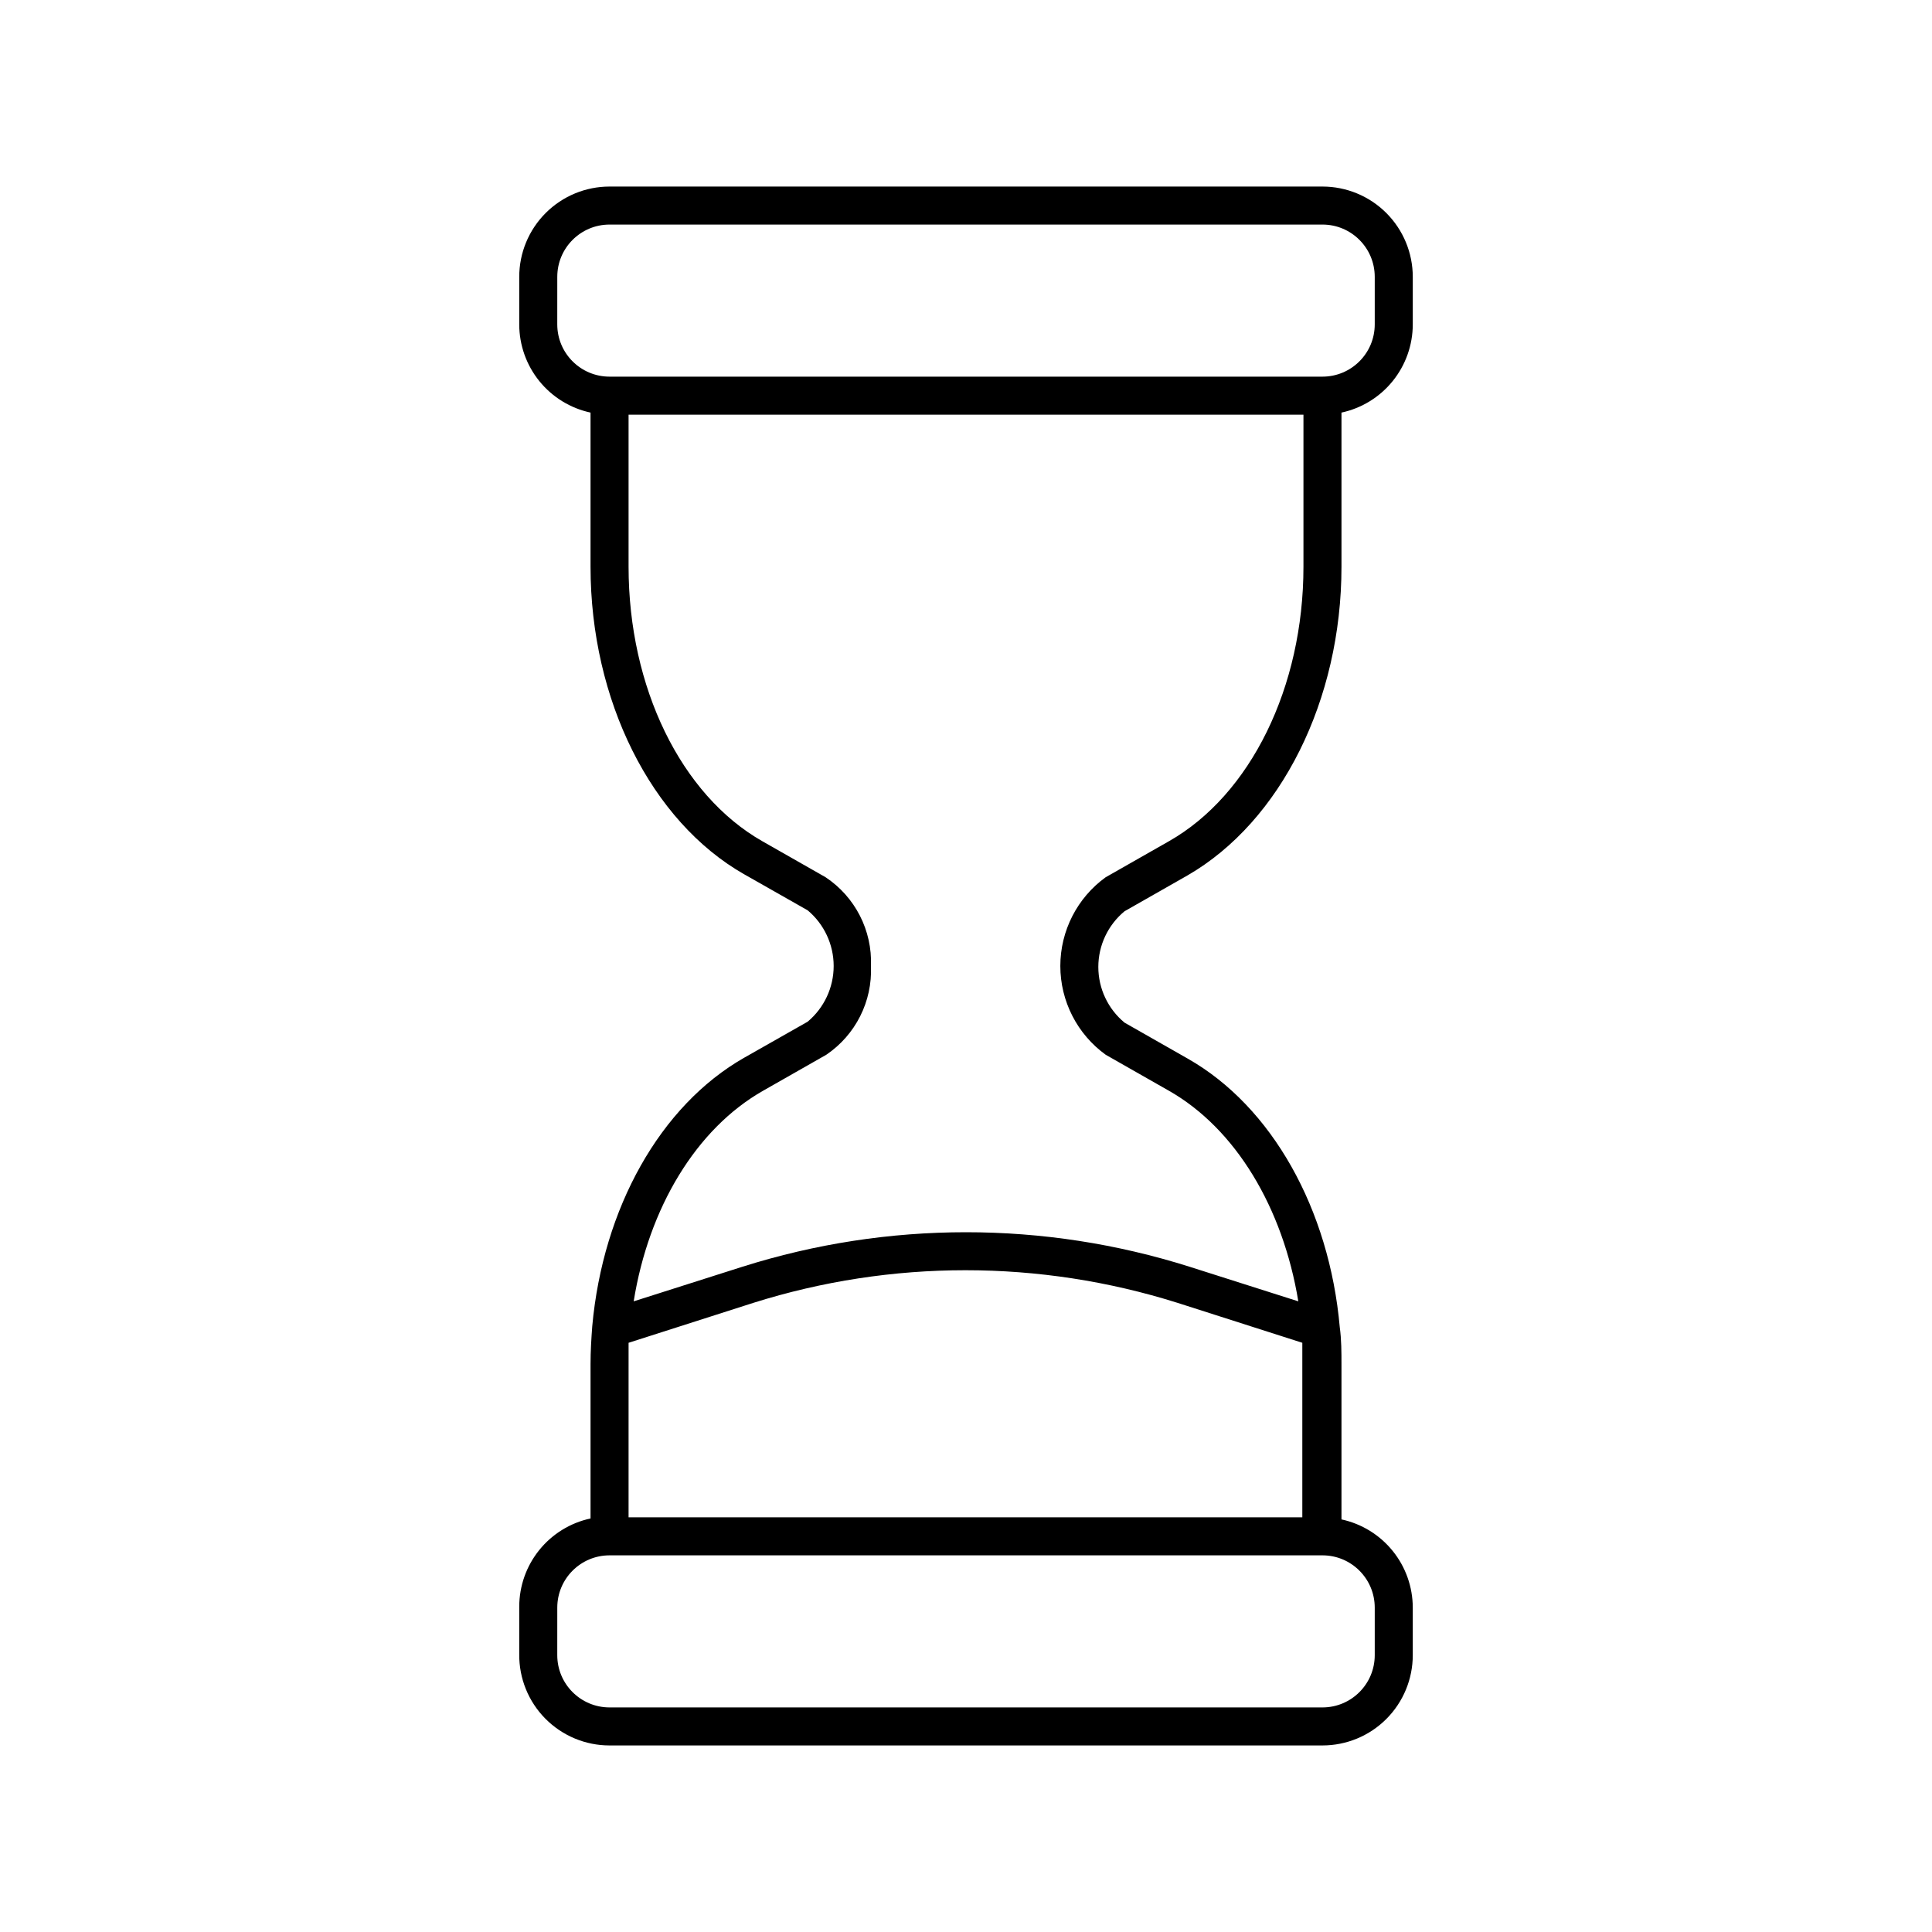
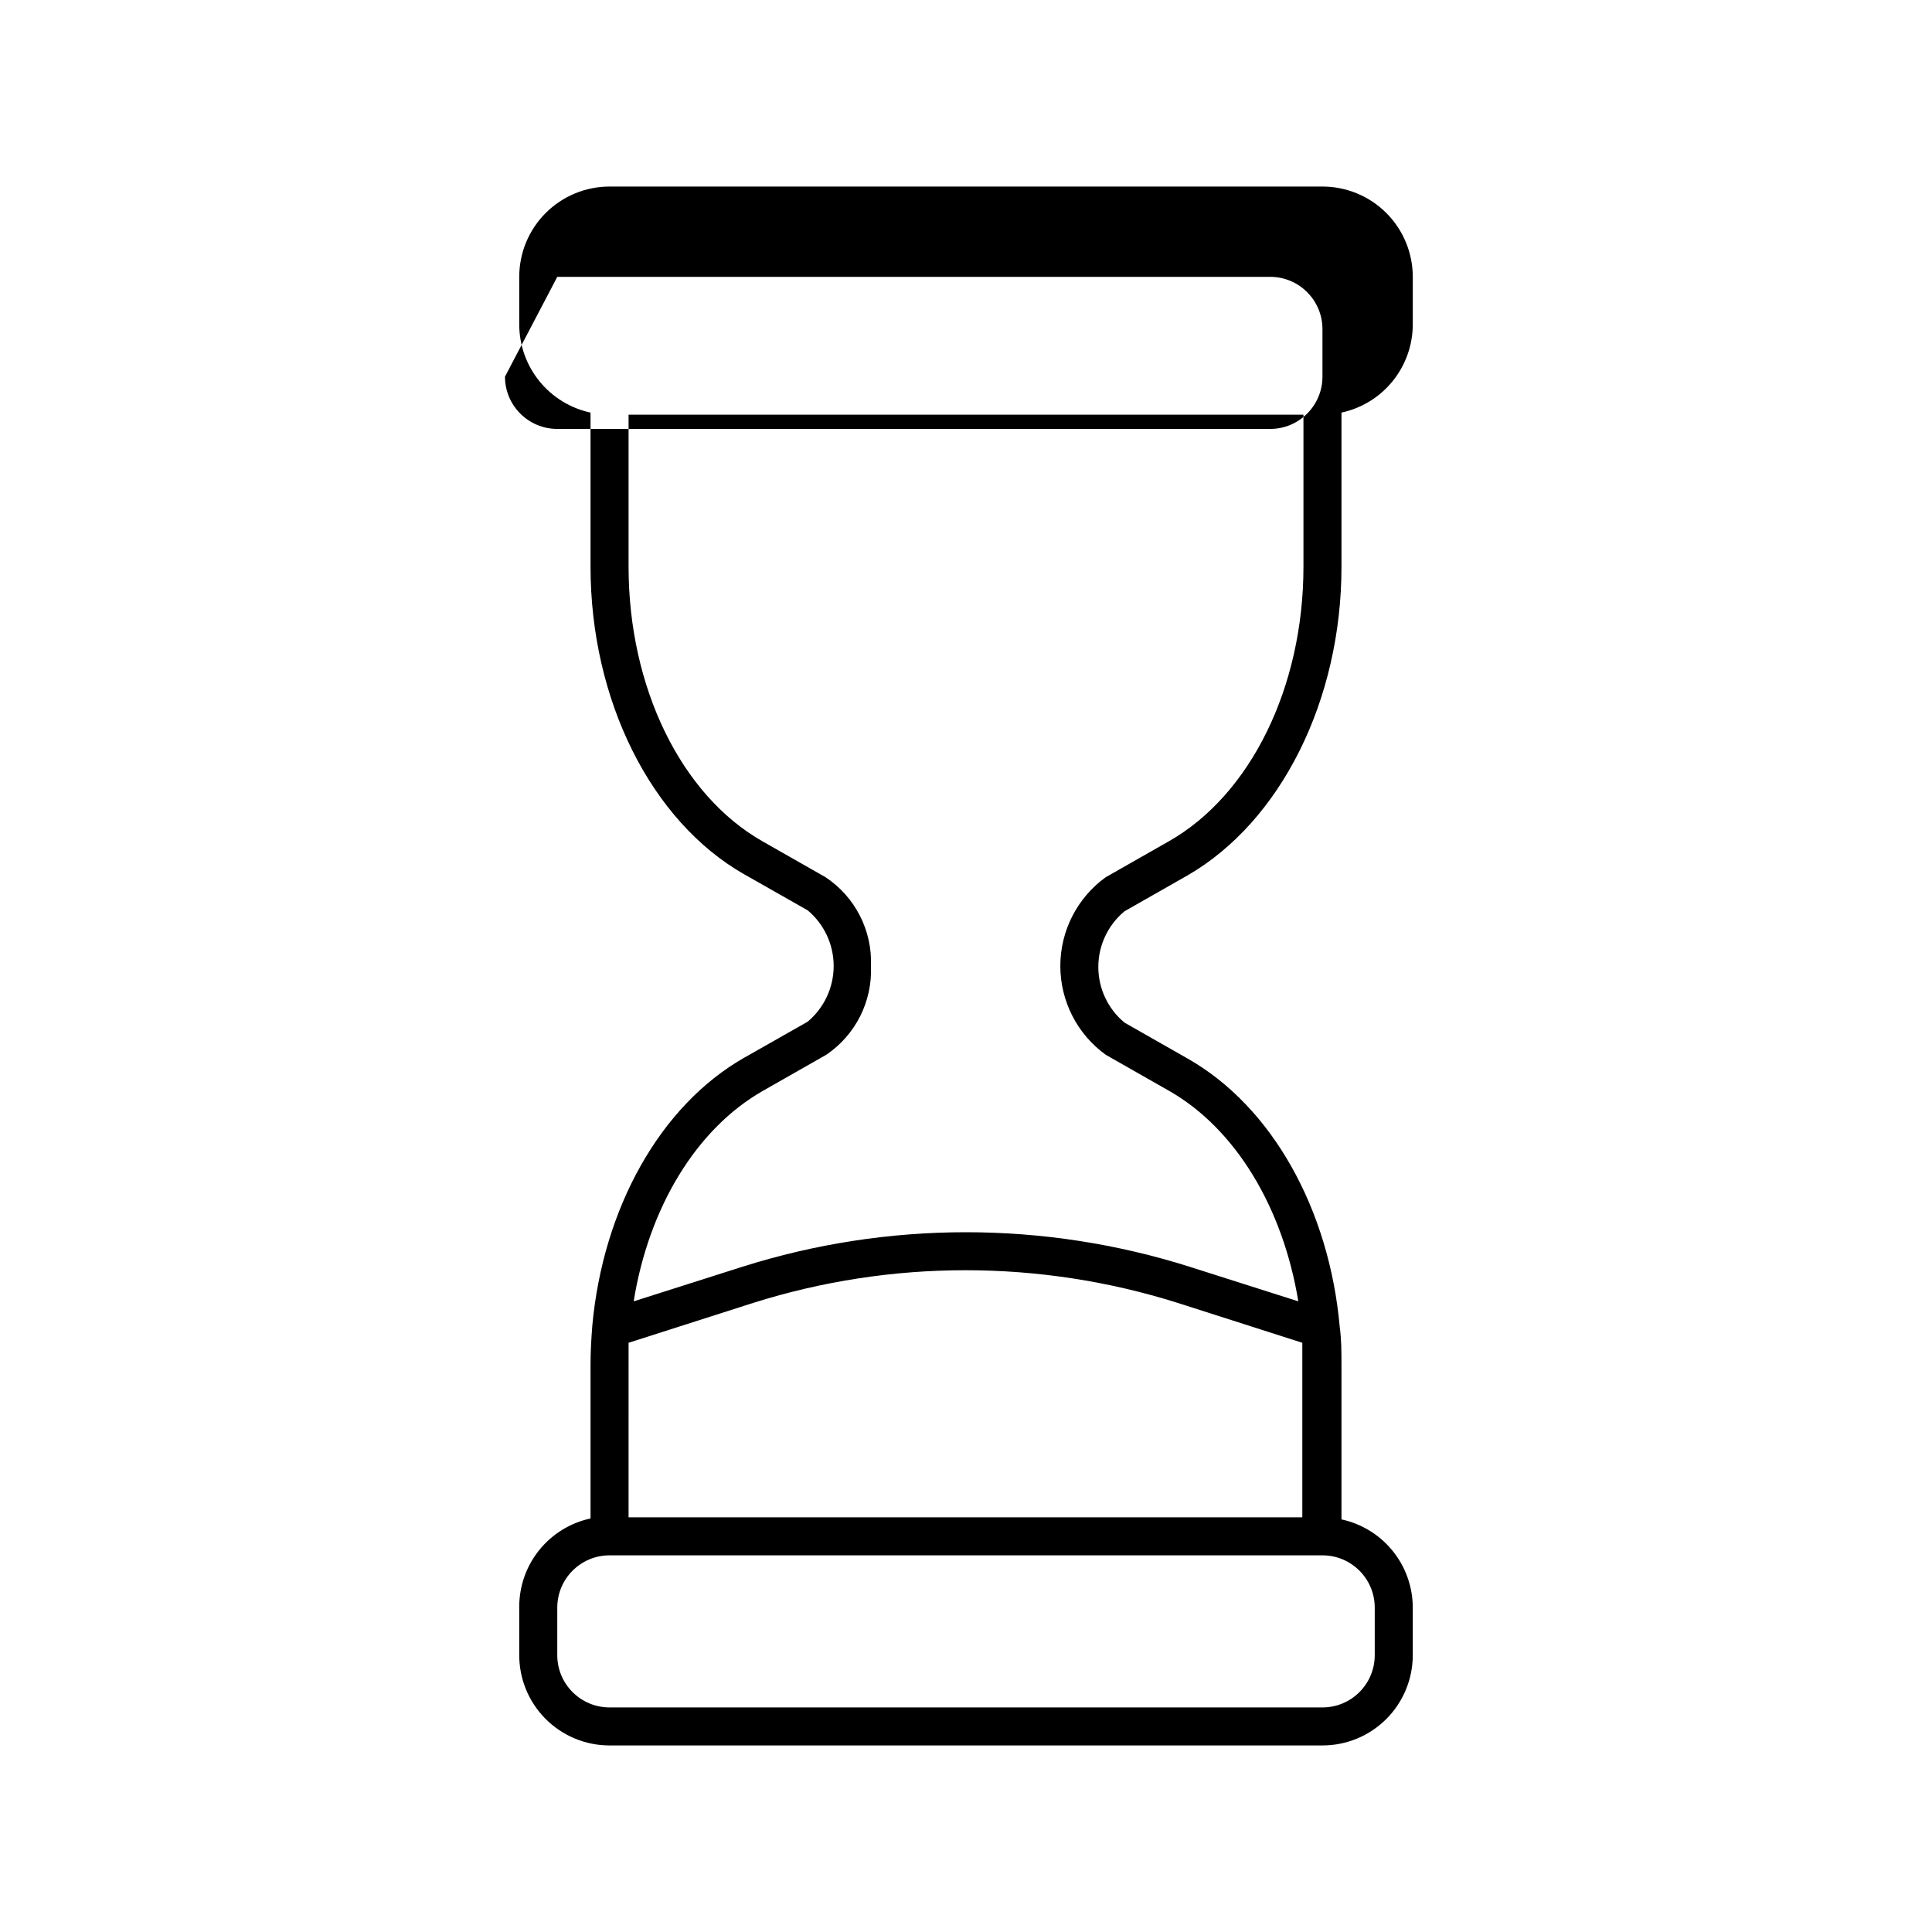
<svg xmlns="http://www.w3.org/2000/svg" fill="#000000" width="800px" height="800px" version="1.1" viewBox="144 144 512 512">
-   <path d="m305.54 606.56h188.93-0.004c6.348 0 12.438-2.519 16.922-7.008 4.488-4.488 7.012-10.574 7.012-16.922v-12.594c-0.004-5.469-1.883-10.773-5.32-15.023-3.438-4.254-8.227-7.203-13.574-8.355v-40.859c0-3.426 0-6.75-0.453-10.078v0.004c-2.769-31.234-17.938-58.492-40.305-71.188l-16.727-9.523c-4.402-3.637-6.953-9.051-6.953-14.762s2.551-11.125 6.953-14.762l16.727-9.523c24.738-14.305 40.758-46.5 40.758-81.766v-40.859c5.348-1.152 10.137-4.098 13.574-8.352 3.438-4.254 5.316-9.559 5.32-15.027v-12.594c0-6.348-2.523-12.434-7.012-16.922-4.484-4.488-10.574-7.008-16.922-7.008h-188.93c-6.348 0-12.434 2.519-16.922 7.008-4.488 4.488-7.012 10.574-7.012 16.922v12.594c0.004 5.469 1.883 10.773 5.32 15.027 3.438 4.254 8.227 7.199 13.574 8.352v40.859c0 35.266 16.02 67.461 40.758 81.516l16.777 9.523c4.371 3.656 6.898 9.062 6.898 14.762s-2.527 11.102-6.898 14.762l-16.777 9.523c-22.32 12.695-37.484 39.953-40.305 71.188v-0.004c-0.25 3.324-0.453 6.648-0.453 10.078v40.859c-5.348 1.152-10.137 4.098-13.574 8.352-3.438 4.254-5.316 9.555-5.32 15.023v12.598c-0.066 6.391 2.426 12.539 6.922 17.082 4.496 4.543 10.621 7.102 17.012 7.098zm-13.855-36.523c0-7.652 6.203-13.855 13.855-13.855h188.93-0.004c7.652 0 13.855 6.203 13.855 13.855v12.594c0 7.652-6.203 13.855-13.855 13.855h-188.93c-7.652 0-13.855-6.203-13.855-13.855zm83.129-170.04c0.371-9.41-4.195-18.328-12.043-23.531l-16.727-9.523c-21.613-12.289-35.465-40.855-35.465-72.746v-40.305h178.85v40.305c0 31.891-14.008 60.457-35.668 72.75l-16.727 9.523-0.004-0.004c-7.555 5.457-12.031 14.211-12.031 23.531 0 9.316 4.477 18.07 12.031 23.527l16.727 9.523c17.734 10.078 30.23 31.035 34.309 55.82l-28.816-9.168c-38.559-12.195-79.938-12.195-118.5 0l-28.816 9.168c3.981-24.789 16.574-45.746 34.309-55.82l16.727-9.523c7.769-5.25 12.254-14.16 11.84-23.527zm-83.129-182.63c0-7.652 6.203-13.855 13.855-13.855h188.93-0.004c7.652 0 13.855 6.203 13.855 13.855v12.594c0 7.652-6.203 13.855-13.855 13.855h-188.93c-7.652 0-13.855-6.203-13.855-13.855zm18.895 288.43v-5.945l33.051-10.578h-0.004c36.598-11.535 75.855-11.535 112.45 0l33.051 10.578v5.945 40.305h-178.55z" />
+   <path d="m305.54 606.56h188.93-0.004c6.348 0 12.438-2.519 16.922-7.008 4.488-4.488 7.012-10.574 7.012-16.922v-12.594c-0.004-5.469-1.883-10.773-5.32-15.023-3.438-4.254-8.227-7.203-13.574-8.355v-40.859c0-3.426 0-6.75-0.453-10.078v0.004c-2.769-31.234-17.938-58.492-40.305-71.188l-16.727-9.523c-4.402-3.637-6.953-9.051-6.953-14.762s2.551-11.125 6.953-14.762l16.727-9.523c24.738-14.305 40.758-46.5 40.758-81.766v-40.859c5.348-1.152 10.137-4.098 13.574-8.352 3.438-4.254 5.316-9.559 5.32-15.027v-12.594c0-6.348-2.523-12.434-7.012-16.922-4.484-4.488-10.574-7.008-16.922-7.008h-188.93c-6.348 0-12.434 2.519-16.922 7.008-4.488 4.488-7.012 10.574-7.012 16.922v12.594c0.004 5.469 1.883 10.773 5.32 15.027 3.438 4.254 8.227 7.199 13.574 8.352v40.859c0 35.266 16.02 67.461 40.758 81.516l16.777 9.523c4.371 3.656 6.898 9.062 6.898 14.762s-2.527 11.102-6.898 14.762l-16.777 9.523c-22.32 12.695-37.484 39.953-40.305 71.188v-0.004c-0.25 3.324-0.453 6.648-0.453 10.078v40.859c-5.348 1.152-10.137 4.098-13.574 8.352-3.438 4.254-5.316 9.555-5.32 15.023v12.598c-0.066 6.391 2.426 12.539 6.922 17.082 4.496 4.543 10.621 7.102 17.012 7.098zm-13.855-36.523c0-7.652 6.203-13.855 13.855-13.855h188.93-0.004c7.652 0 13.855 6.203 13.855 13.855v12.594c0 7.652-6.203 13.855-13.855 13.855h-188.93c-7.652 0-13.855-6.203-13.855-13.855zm83.129-170.04c0.371-9.41-4.195-18.328-12.043-23.531l-16.727-9.523c-21.613-12.289-35.465-40.855-35.465-72.746v-40.305h178.85v40.305c0 31.891-14.008 60.457-35.668 72.75l-16.727 9.523-0.004-0.004c-7.555 5.457-12.031 14.211-12.031 23.531 0 9.316 4.477 18.07 12.031 23.527l16.727 9.523c17.734 10.078 30.23 31.035 34.309 55.82l-28.816-9.168c-38.559-12.195-79.938-12.195-118.5 0l-28.816 9.168c3.981-24.789 16.574-45.746 34.309-55.82l16.727-9.523c7.769-5.25 12.254-14.16 11.84-23.527zm-83.129-182.63h188.93-0.004c7.652 0 13.855 6.203 13.855 13.855v12.594c0 7.652-6.203 13.855-13.855 13.855h-188.93c-7.652 0-13.855-6.203-13.855-13.855zm18.895 288.43v-5.945l33.051-10.578h-0.004c36.598-11.535 75.855-11.535 112.45 0l33.051 10.578v5.945 40.305h-178.55z" />
</svg>